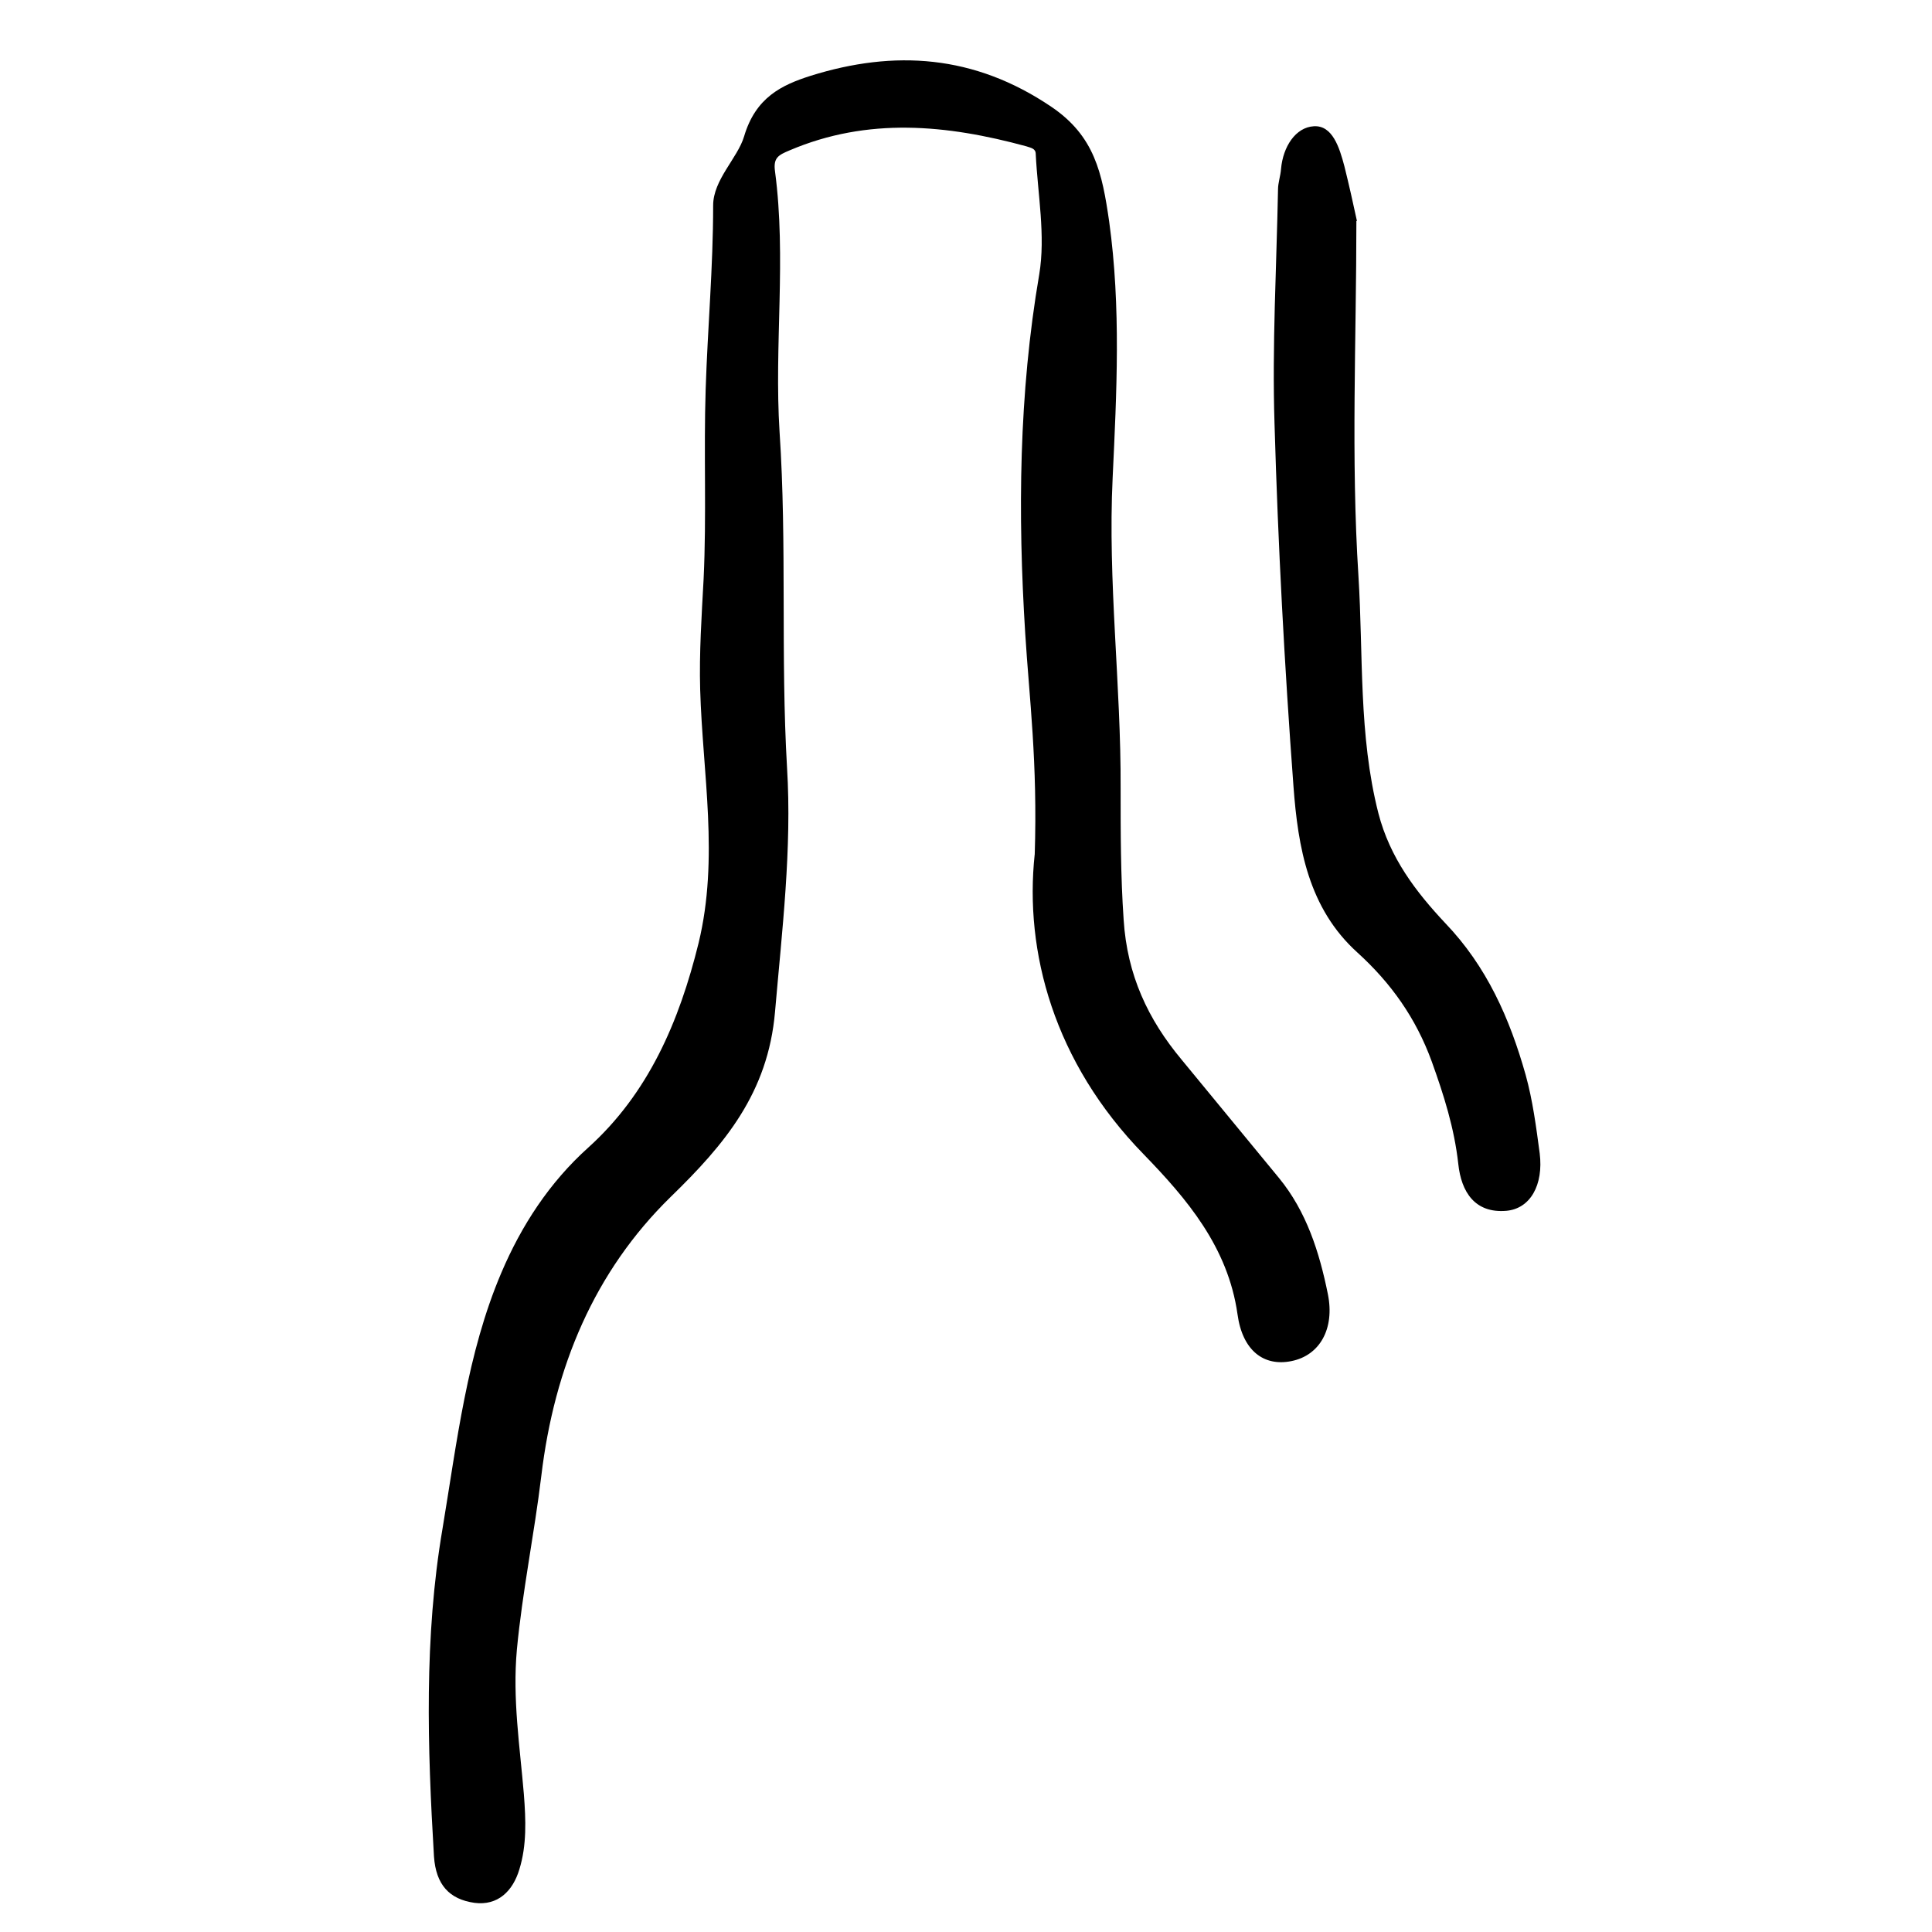
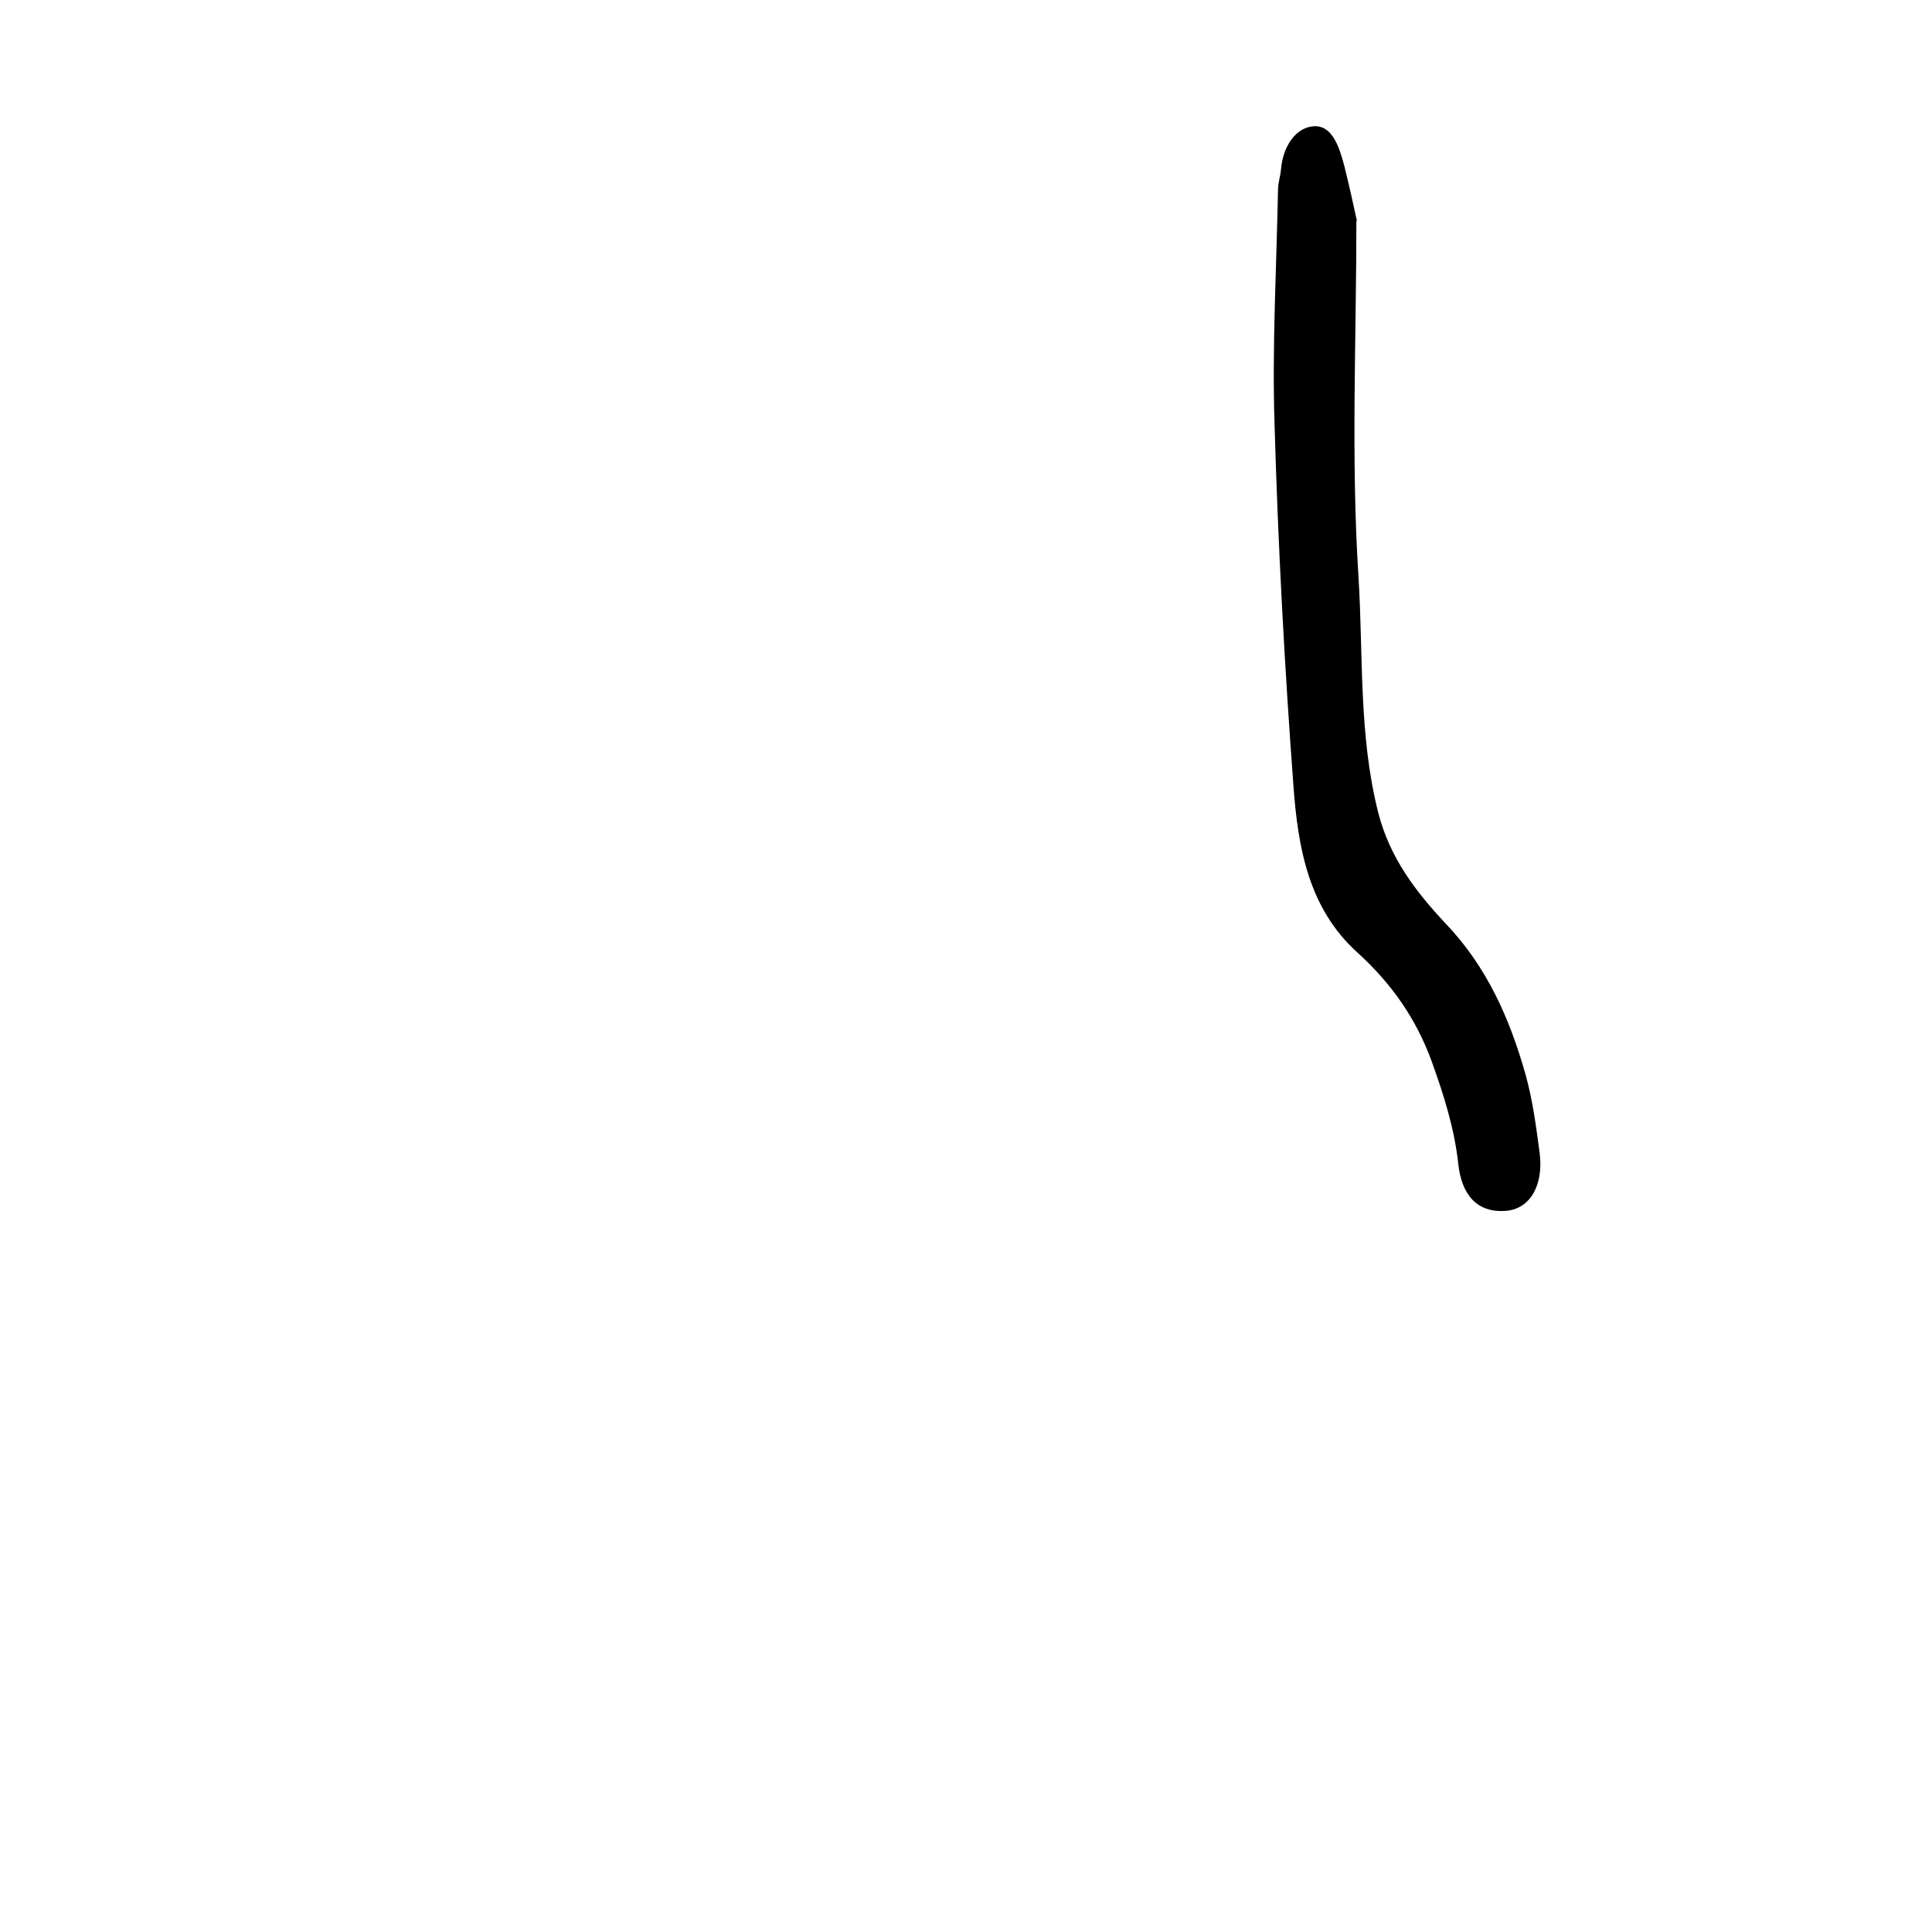
<svg xmlns="http://www.w3.org/2000/svg" width="32" height="32" viewBox="0 0 32 32" fill="none">
  <g clip-path="url(#clip0_469_1230)">
-     <path d="M17.138 14.166C17.188 12.616 17.047 11.559 16.981 10.493C16.857 8.516 16.874 6.522 17.213 4.545C17.32 3.906 17.188 3.216 17.155 2.551C17.155 2.457 17.072 2.449 16.998 2.423C15.683 2.065 14.376 1.937 13.077 2.491C12.895 2.568 12.804 2.611 12.837 2.841C13.027 4.272 12.821 5.721 12.912 7.153C13.036 9.011 12.928 10.868 13.036 12.718C13.118 14.056 12.953 15.411 12.837 16.757C12.721 18.104 12.002 18.956 11.108 19.825C9.843 21.061 9.181 22.646 8.966 24.444C8.85 25.407 8.652 26.361 8.561 27.324C8.487 28.142 8.611 28.927 8.677 29.719C8.71 30.145 8.726 30.563 8.602 30.963C8.495 31.321 8.247 31.568 7.858 31.517C7.444 31.458 7.221 31.219 7.188 30.75C7.08 28.935 7.023 27.12 7.329 25.322C7.568 23.89 7.734 22.416 8.305 21.078C8.635 20.302 9.099 19.586 9.744 19.007C10.736 18.112 11.249 16.928 11.572 15.615C11.911 14.209 11.638 12.82 11.597 11.422C11.58 10.809 11.621 10.204 11.654 9.59C11.704 8.542 11.654 7.494 11.688 6.446C11.721 5.431 11.812 4.426 11.812 3.403C11.812 2.977 12.217 2.619 12.324 2.261C12.515 1.614 12.945 1.409 13.425 1.256C14.814 0.821 16.137 0.906 17.411 1.767C18.131 2.253 18.255 2.866 18.371 3.667C18.569 5.091 18.495 6.505 18.429 7.911C18.346 9.633 18.569 11.346 18.561 13.059C18.561 13.783 18.561 14.507 18.611 15.232C18.669 16.152 19.016 16.885 19.57 17.55C20.108 18.206 20.645 18.854 21.183 19.51C21.638 20.064 21.853 20.737 21.994 21.436C22.109 22.007 21.861 22.45 21.39 22.544C20.935 22.637 20.579 22.373 20.497 21.768C20.339 20.652 19.653 19.851 18.942 19.118C17.453 17.592 16.965 15.76 17.138 14.149V14.166Z" fill="black" />
    <path d="M22.466 3.659C22.466 5.619 22.375 7.587 22.5 9.539C22.582 10.843 22.5 12.172 22.83 13.468C23.021 14.209 23.451 14.771 23.939 15.291C24.625 16.007 25.006 16.868 25.27 17.805C25.386 18.223 25.444 18.666 25.502 19.101C25.568 19.629 25.345 20.021 24.948 20.055C24.427 20.098 24.203 19.74 24.154 19.28C24.088 18.683 23.914 18.138 23.715 17.584C23.451 16.859 23.037 16.28 22.483 15.777C21.672 15.044 21.499 14.039 21.424 13.024C21.275 11.022 21.168 9.019 21.11 7.016C21.069 5.73 21.143 4.434 21.168 3.139C21.168 3.028 21.209 2.917 21.218 2.798C21.25 2.432 21.457 2.108 21.763 2.091C22.069 2.074 22.185 2.44 22.268 2.756C22.342 3.054 22.409 3.352 22.475 3.659H22.466Z" fill="black" />
  </g>
  <defs>
    <clipPath id="clip0_469_1230">
      <rect width="23" height="31" fill="white" transform="translate(5 1)" />
    </clipPath>
  </defs>
</svg>